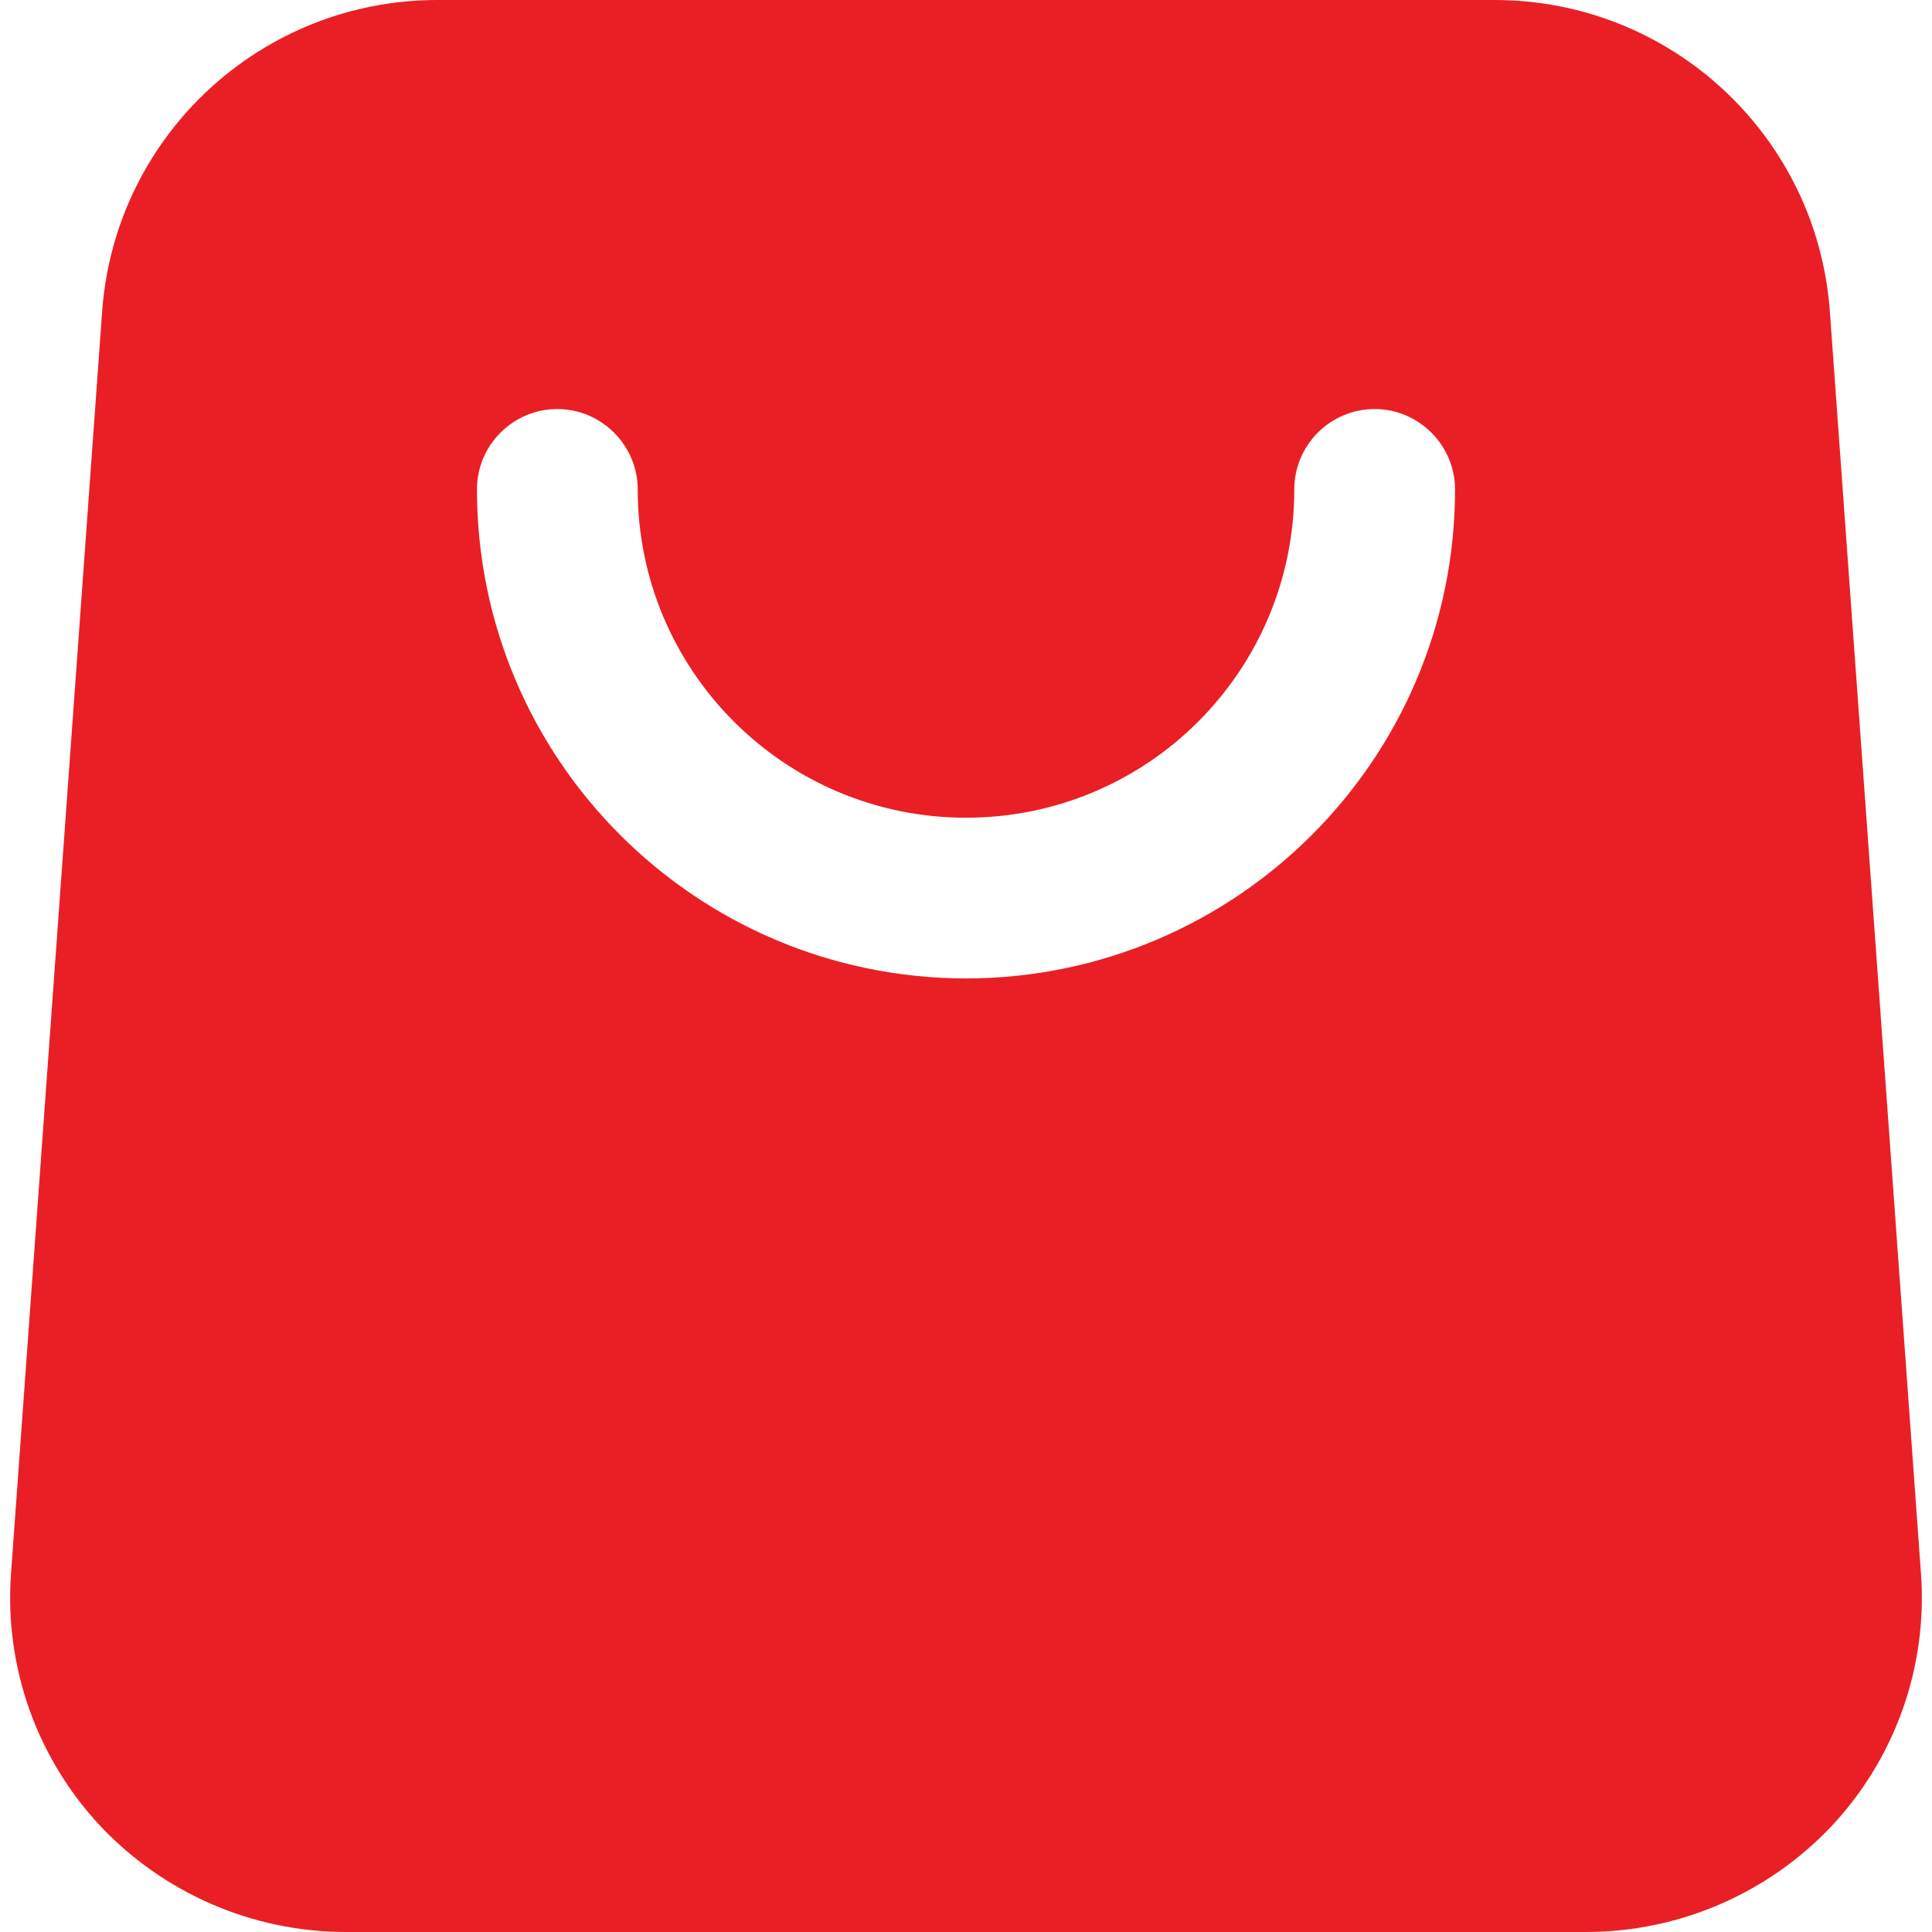
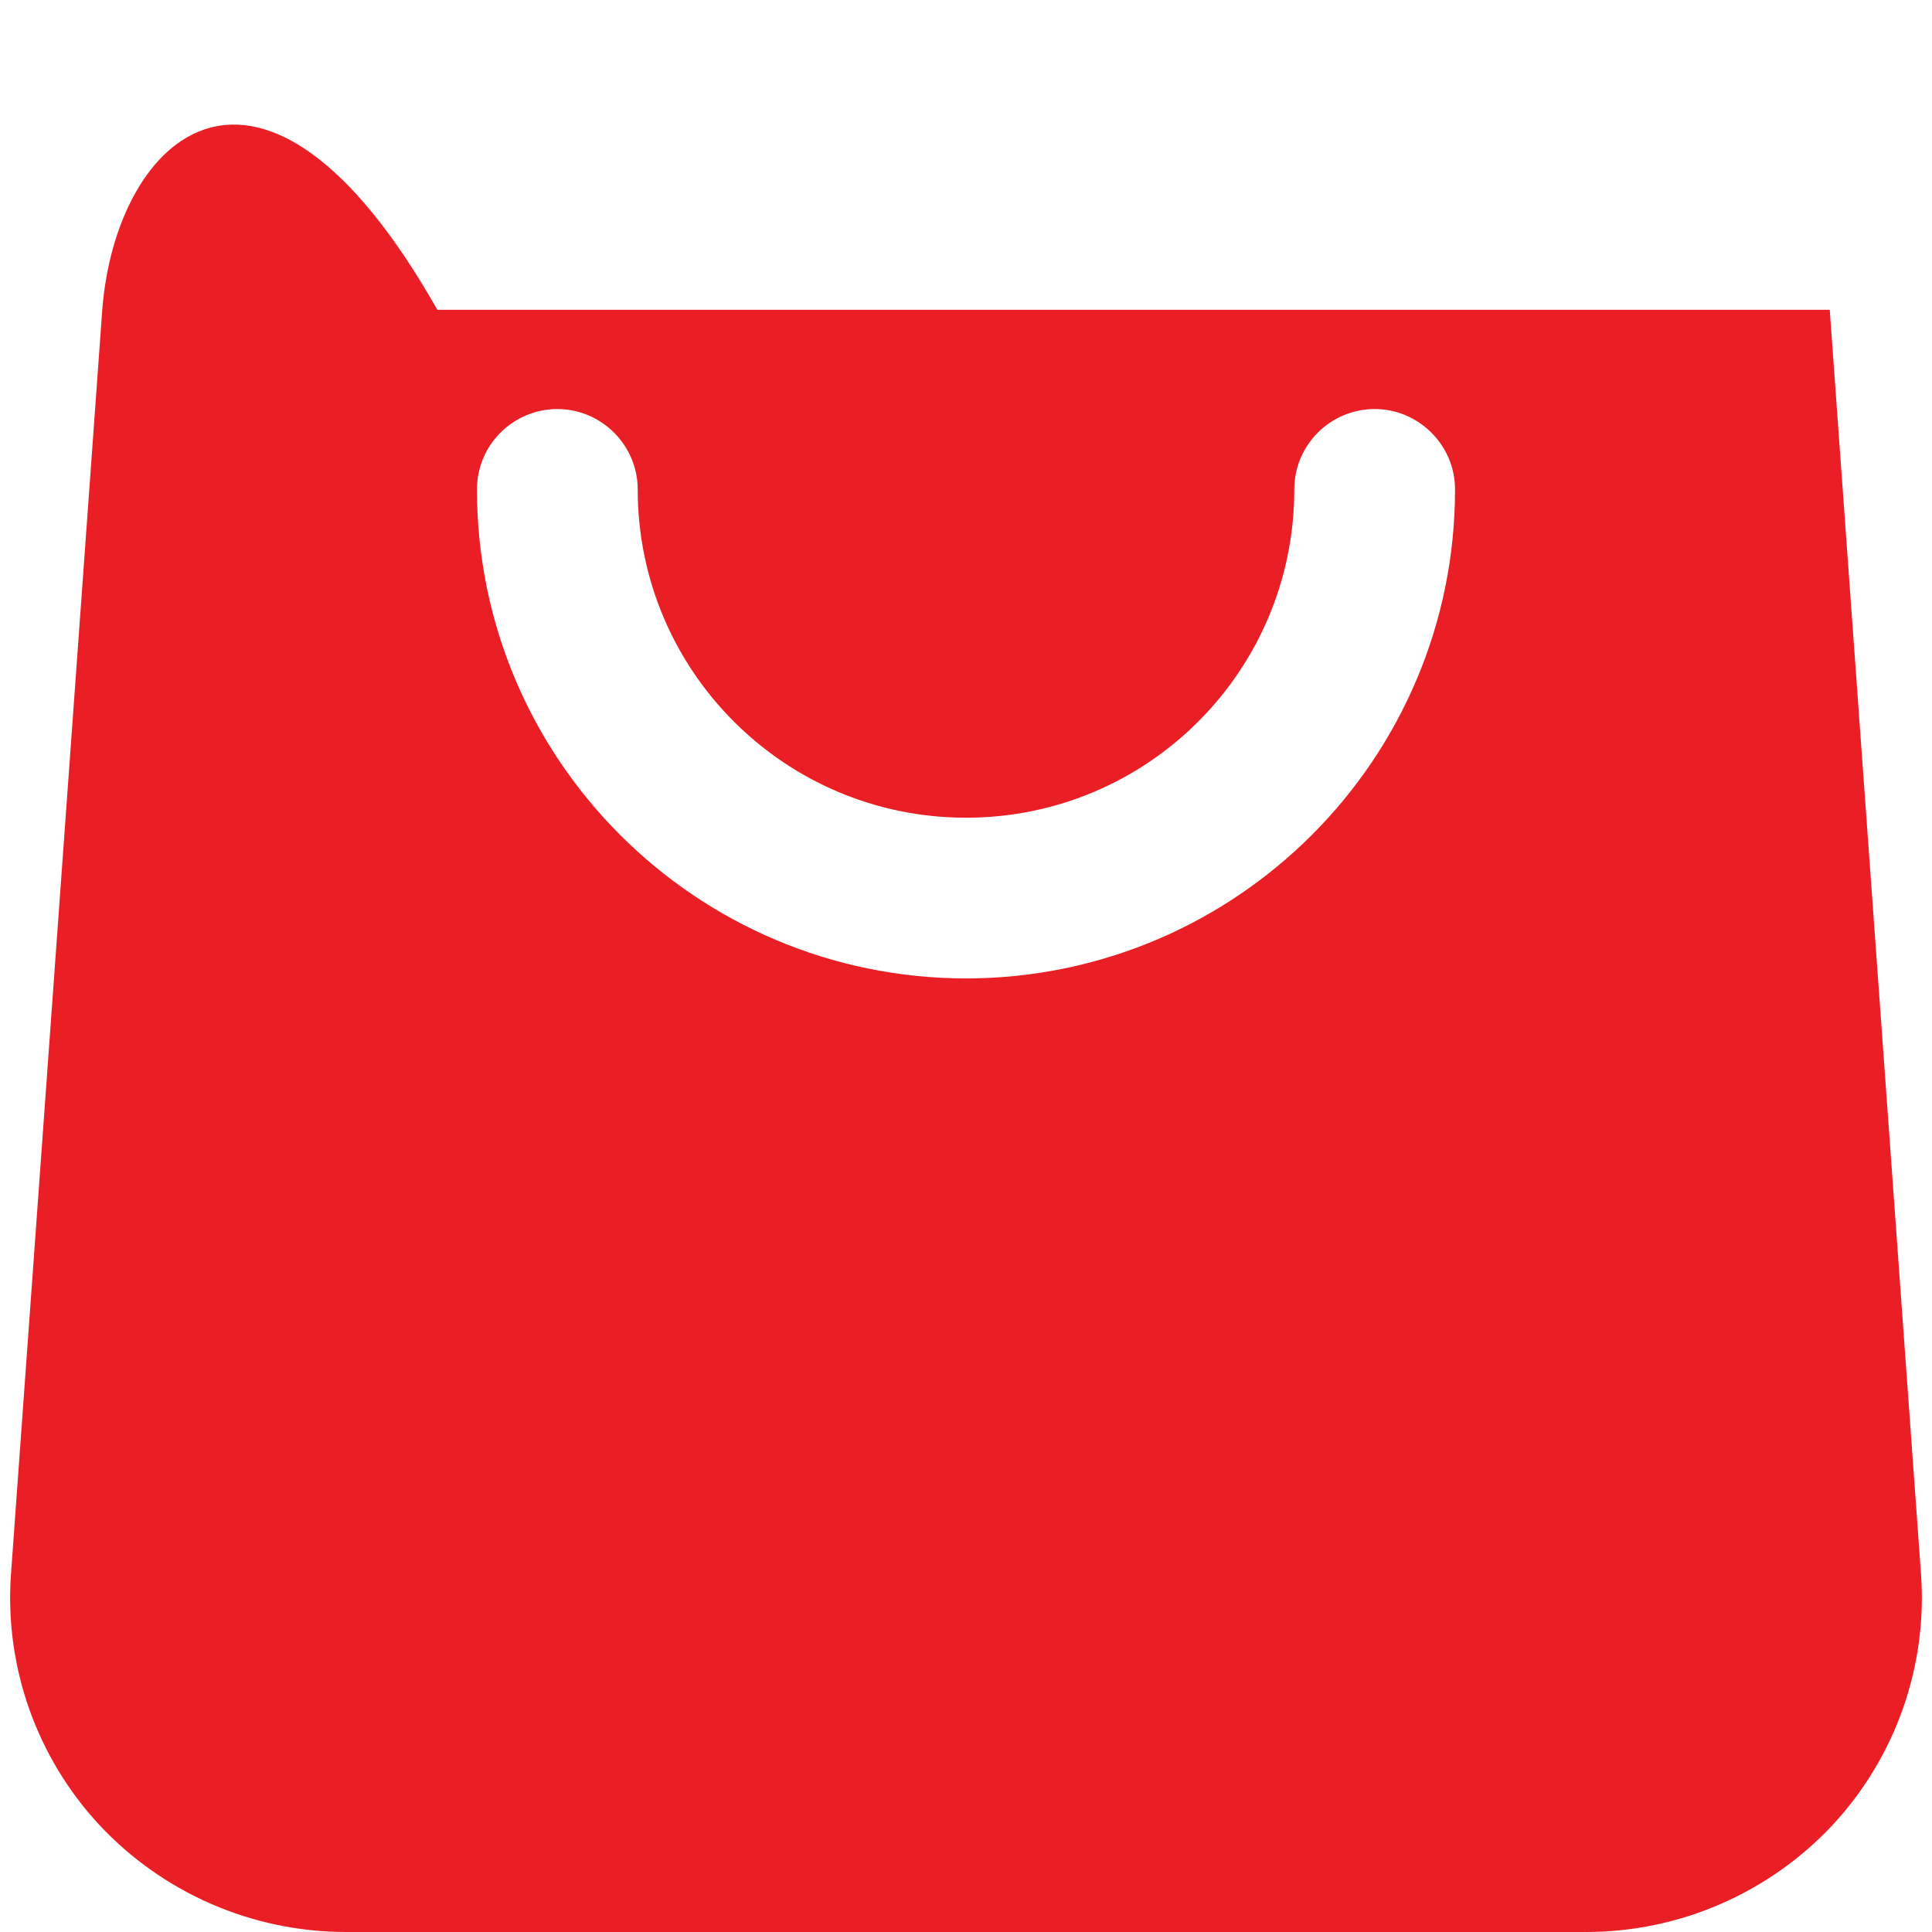
<svg xmlns="http://www.w3.org/2000/svg" version="1.1" id="Layer_1" x="0px" y="0px" viewBox="0 0 512 512" style="enable-background:new 0 0 512 512;" xml:space="preserve">
  <style type="text/css">
	.st0{fill:#E91F25;}
</style>
  <g id="Layer_2_1_">
-     <path class="st0" d="M484.9,82.1C481.3,35.7,442.6,0,396.1,0H115.9C69.4,0,30.7,35.7,27.1,82.1L2.9,417.3   c-1.7,24.4,6.8,48.4,23.4,66.3C43.2,501.7,66.9,512,91.7,512h328.6c24.8,0,48.5-10.3,65.4-28.4c16.6-17.9,25.1-41.9,23.4-66.3   L484.9,82.1z M256,259.3c-71.6-0.1-129.6-58.1-129.6-129.6c0-11.8,9.6-21.3,21.3-21.3s21.3,9.6,21.3,21.3c0,48,38.9,87,87,87   s87-38.9,87-87c0-11.8,9.6-21.3,21.3-21.3s21.3,9.6,21.3,21.3C385.6,201.2,327.6,259.2,256,259.3z" />
+     <path class="st0" d="M484.9,82.1H115.9C69.4,0,30.7,35.7,27.1,82.1L2.9,417.3   c-1.7,24.4,6.8,48.4,23.4,66.3C43.2,501.7,66.9,512,91.7,512h328.6c24.8,0,48.5-10.3,65.4-28.4c16.6-17.9,25.1-41.9,23.4-66.3   L484.9,82.1z M256,259.3c-71.6-0.1-129.6-58.1-129.6-129.6c0-11.8,9.6-21.3,21.3-21.3s21.3,9.6,21.3,21.3c0,48,38.9,87,87,87   s87-38.9,87-87c0-11.8,9.6-21.3,21.3-21.3s21.3,9.6,21.3,21.3C385.6,201.2,327.6,259.2,256,259.3z" />
  </g>
</svg>